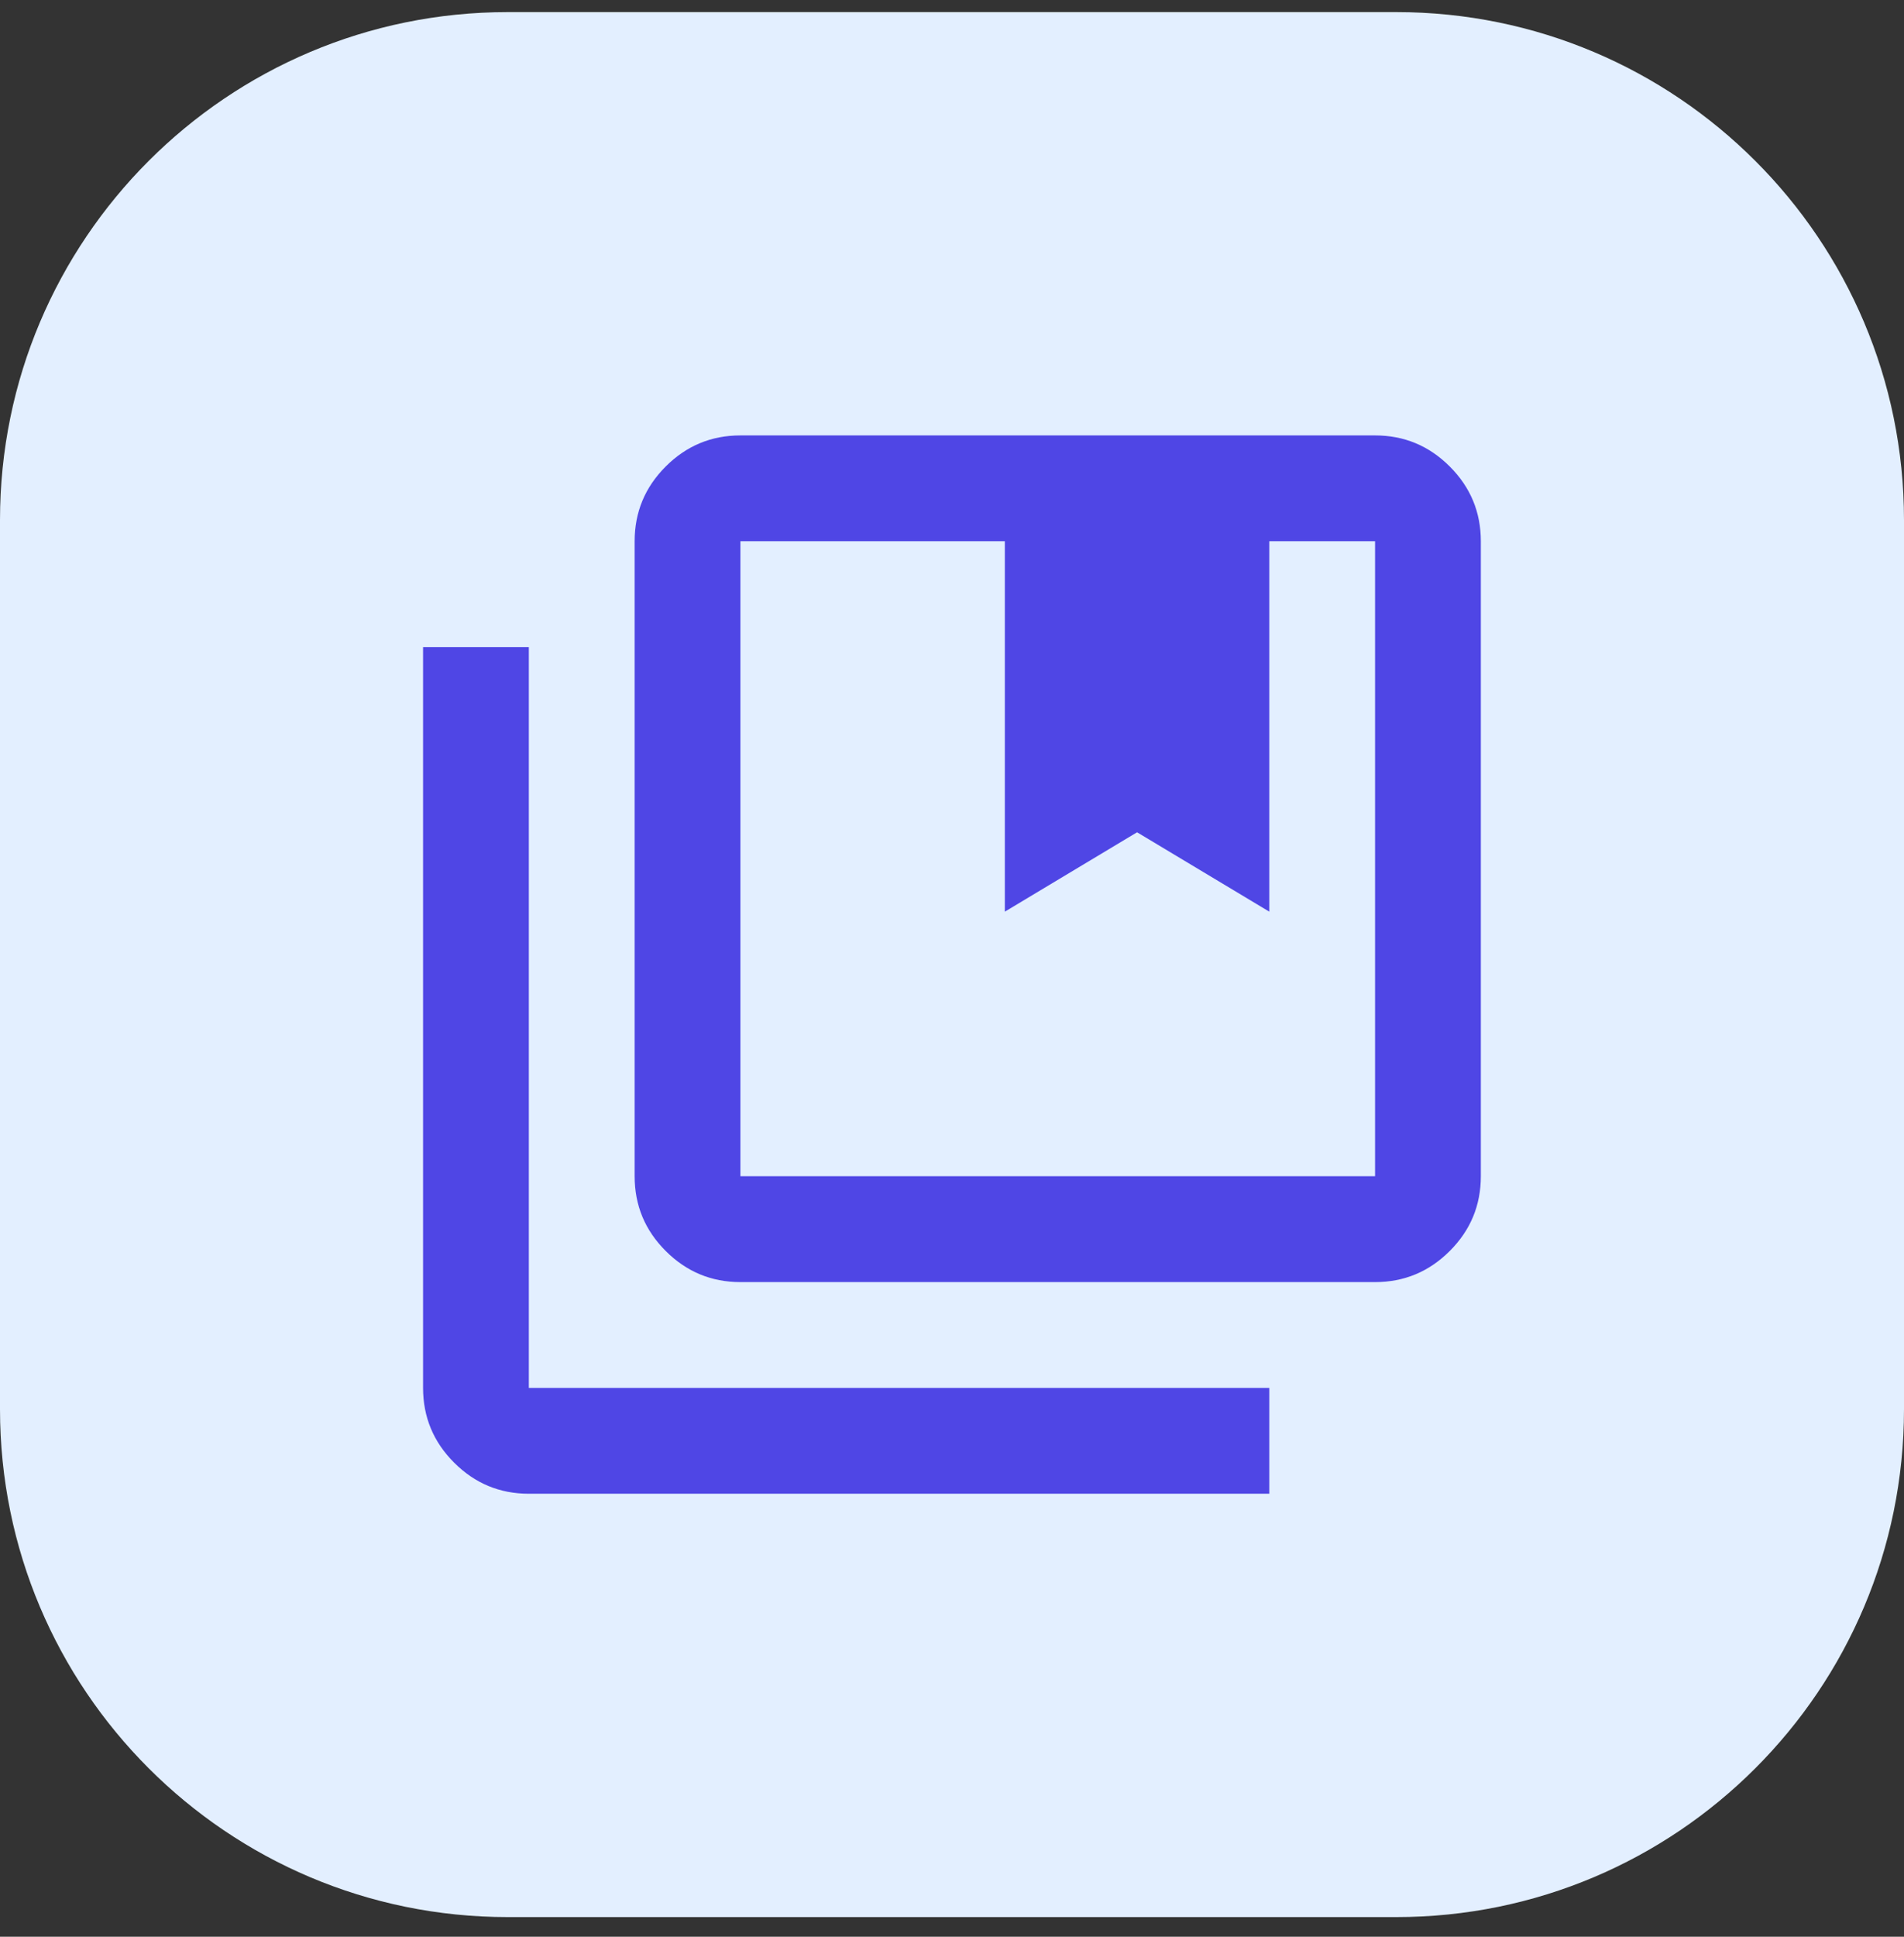
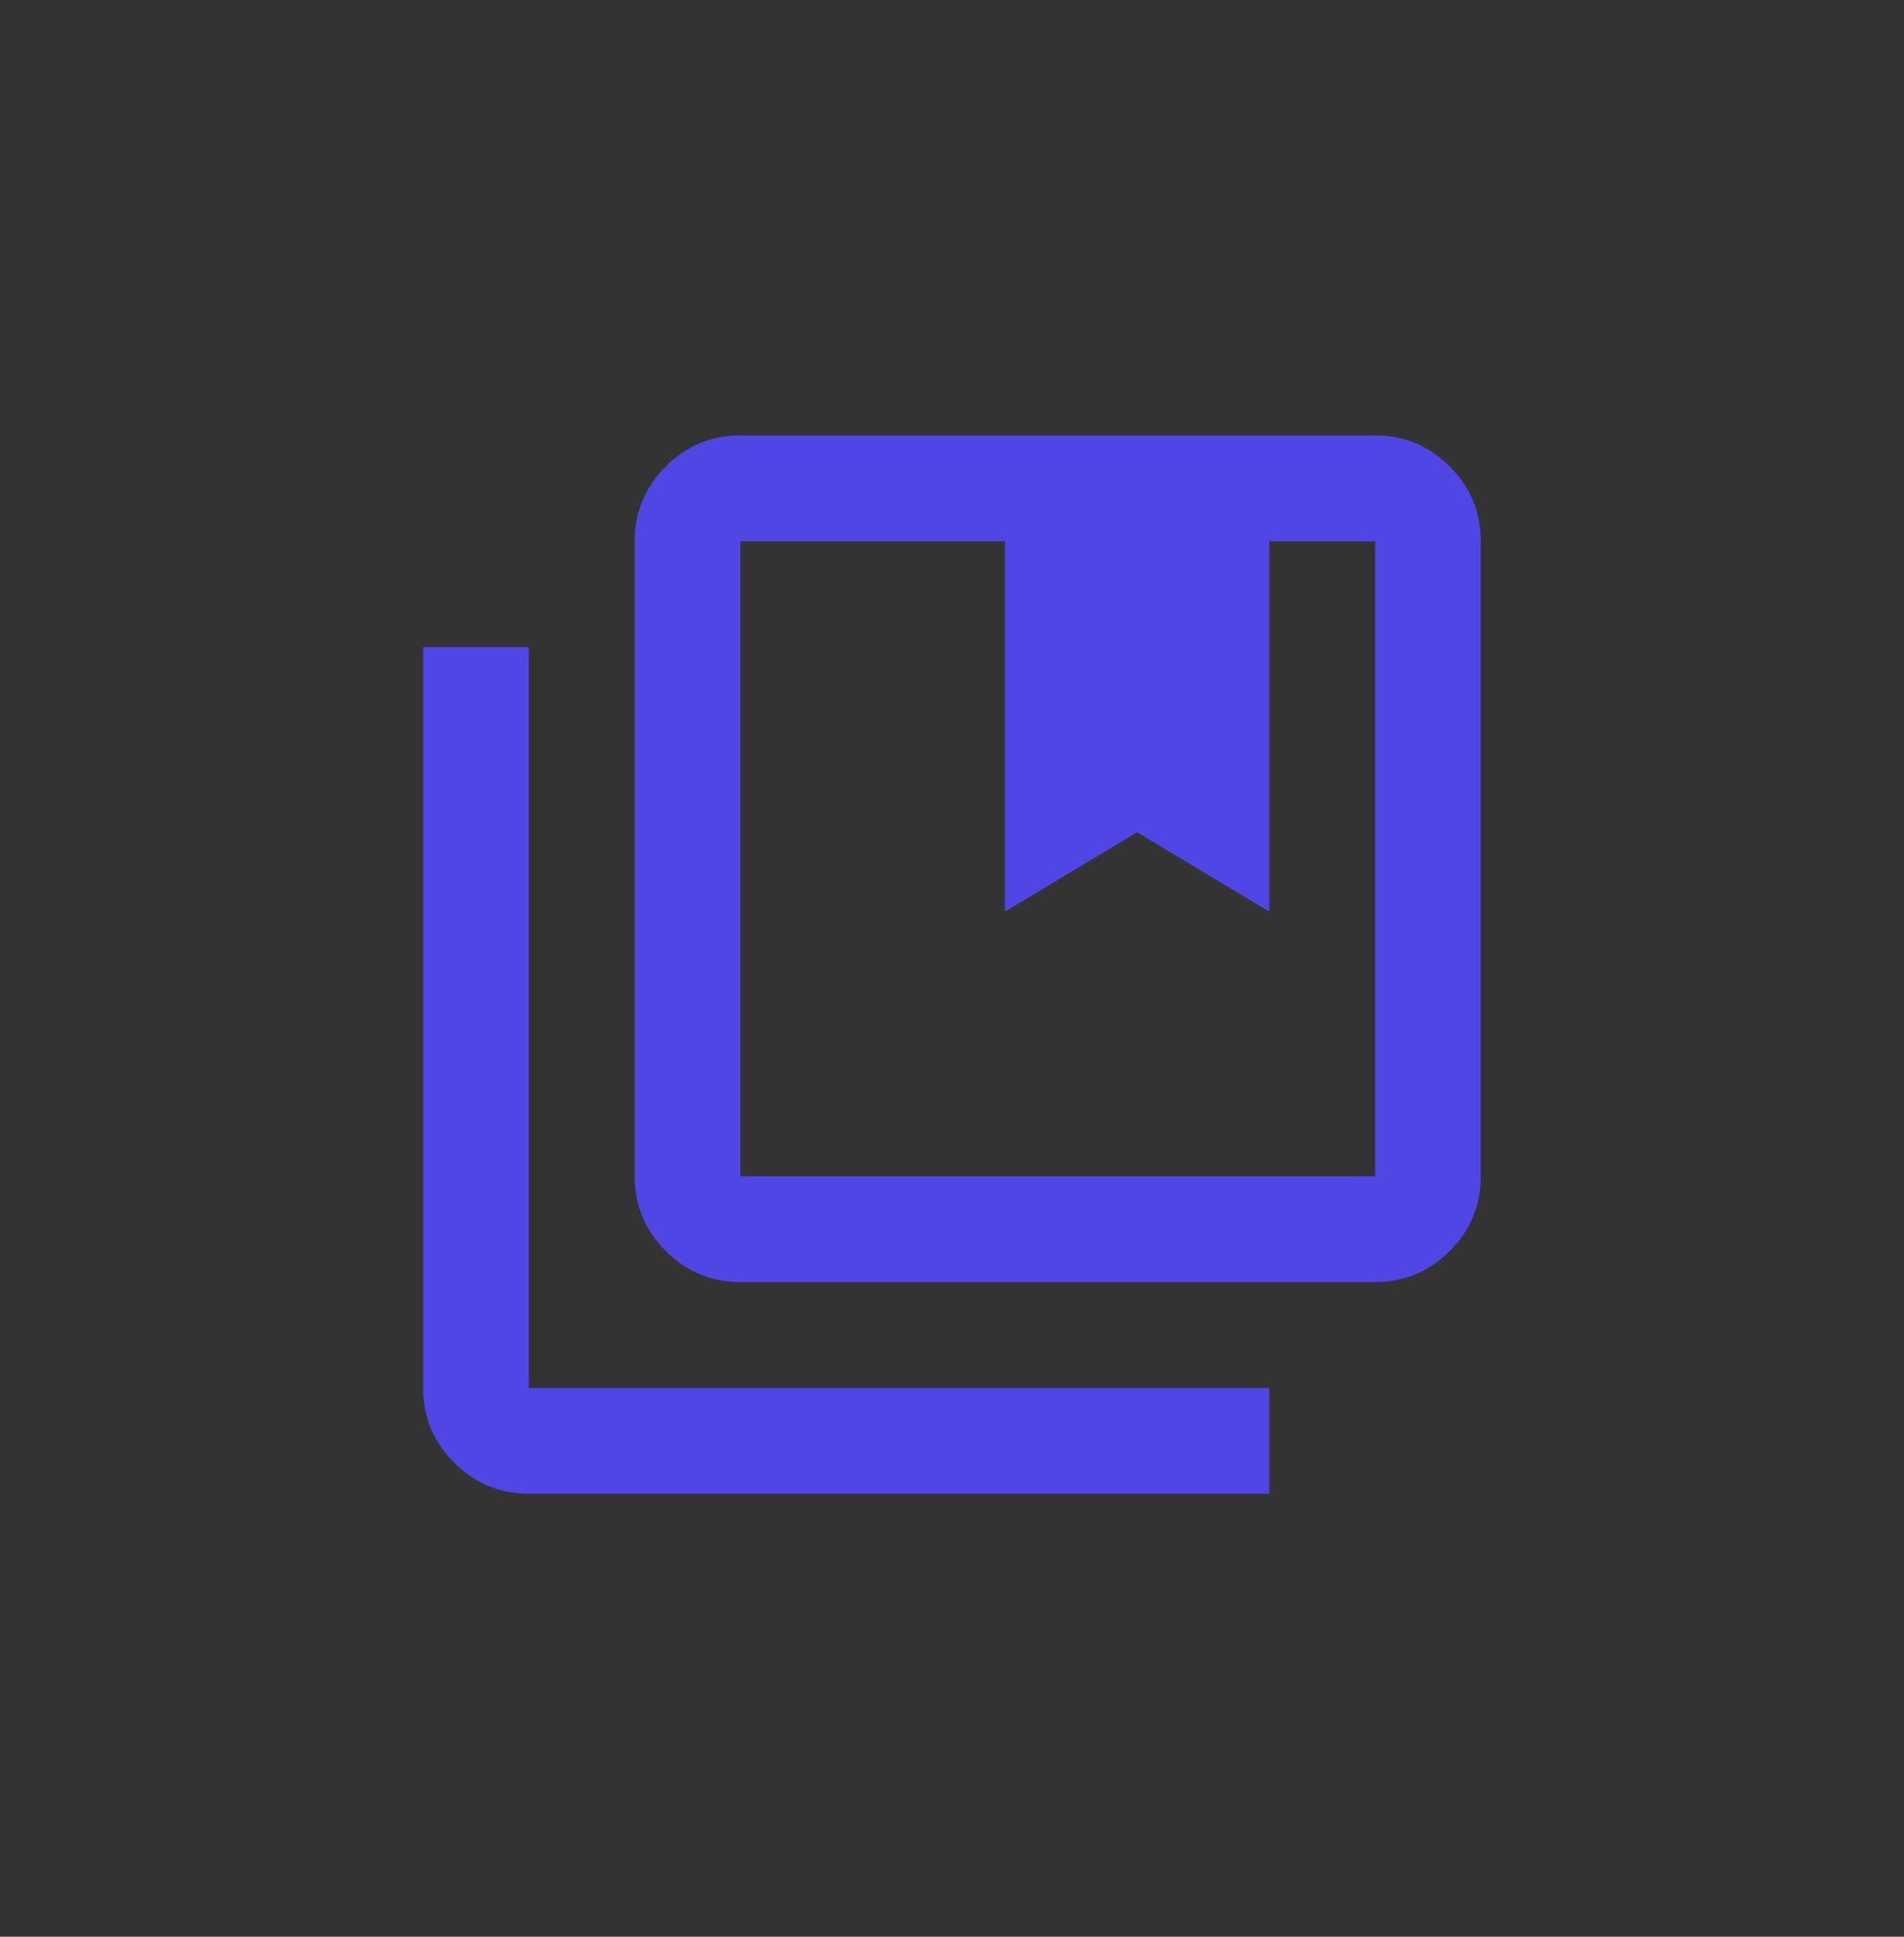
<svg xmlns="http://www.w3.org/2000/svg" width="60" height="61" viewBox="0 0 60 61" fill="none">
  <rect x="0" y="0" width="60" height="61" fill="#333333" stroke="none" />
-   <path d="M0 16.381C0 7.544 7.163 0.381 16 0.381H44C52.837 0.381 60 7.544 60 16.381V44.381C60 53.217 52.837 60.381 44 60.381H16C7.163 60.381 0 53.217 0 44.381V16.381Z" fill="#E3EFFF" />
-   <path d="M23.332 37.047H43.332V17.047H39.999V28.714L35.832 26.214L31.665 28.714V17.047H23.332V37.047ZM23.332 40.381C22.415 40.381 21.631 40.054 20.978 39.401C20.325 38.749 19.999 37.964 19.999 37.047V17.047C19.999 16.131 20.325 15.346 20.978 14.693C21.631 14.04 22.415 13.714 23.332 13.714H43.332C44.249 13.714 45.033 14.04 45.686 14.693C46.339 15.346 46.665 16.131 46.665 17.047V37.047C46.665 37.964 46.339 38.749 45.686 39.401C45.033 40.054 44.249 40.381 43.332 40.381H23.332ZM16.665 47.047C15.749 47.047 14.964 46.721 14.311 46.068C13.658 45.415 13.332 44.631 13.332 43.714V20.381H16.665V43.714H39.999V47.047H16.665Z" fill="#4F46E5" />
+   <path d="M23.332 37.047H43.332V17.047H39.999V28.714L35.832 26.214L31.665 28.714V17.047H23.332V37.047ZM23.332 40.381C22.415 40.381 21.631 40.054 20.978 39.401C20.325 38.749 19.999 37.964 19.999 37.047V17.047C19.999 16.131 20.325 15.346 20.978 14.693C21.631 14.04 22.415 13.714 23.332 13.714H43.332C44.249 13.714 45.033 14.04 45.686 14.693C46.339 15.346 46.665 16.131 46.665 17.047V37.047C46.665 37.964 46.339 38.749 45.686 39.401C45.033 40.054 44.249 40.381 43.332 40.381H23.332ZM16.665 47.047C15.749 47.047 14.964 46.721 14.311 46.068C13.658 45.415 13.332 44.631 13.332 43.714V20.381H16.665V43.714H39.999V47.047Z" fill="#4F46E5" />
</svg>